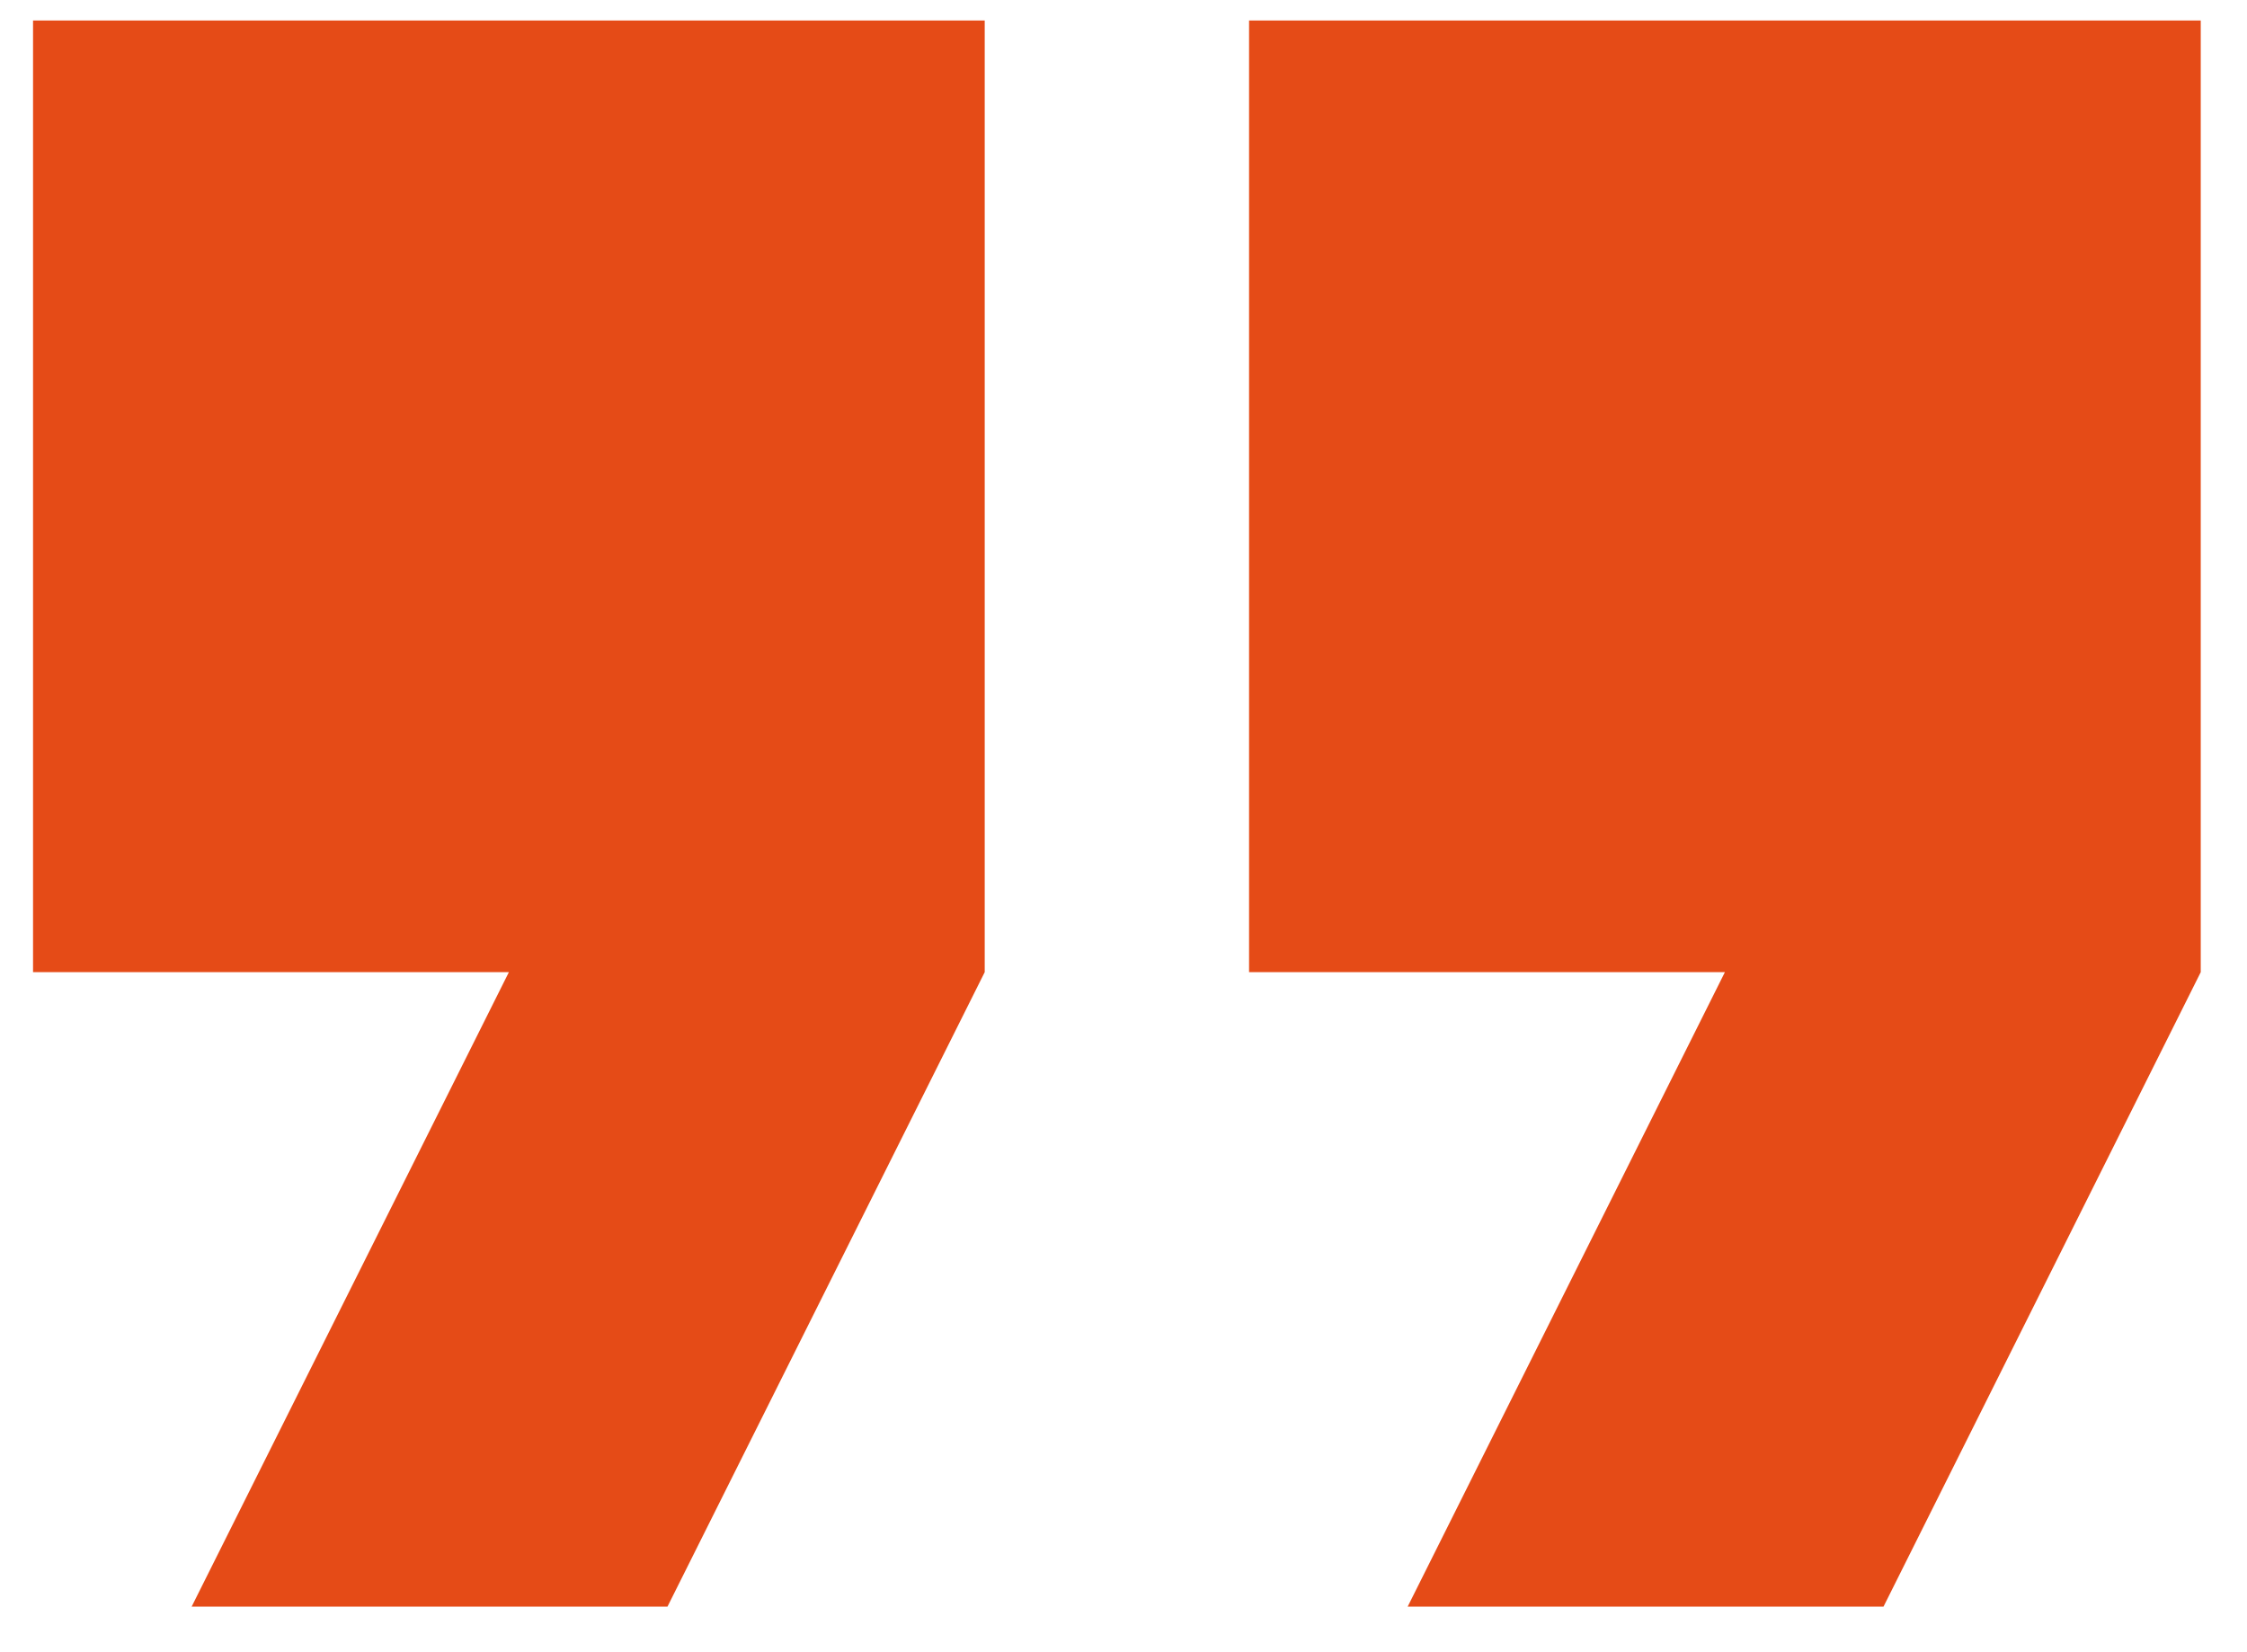
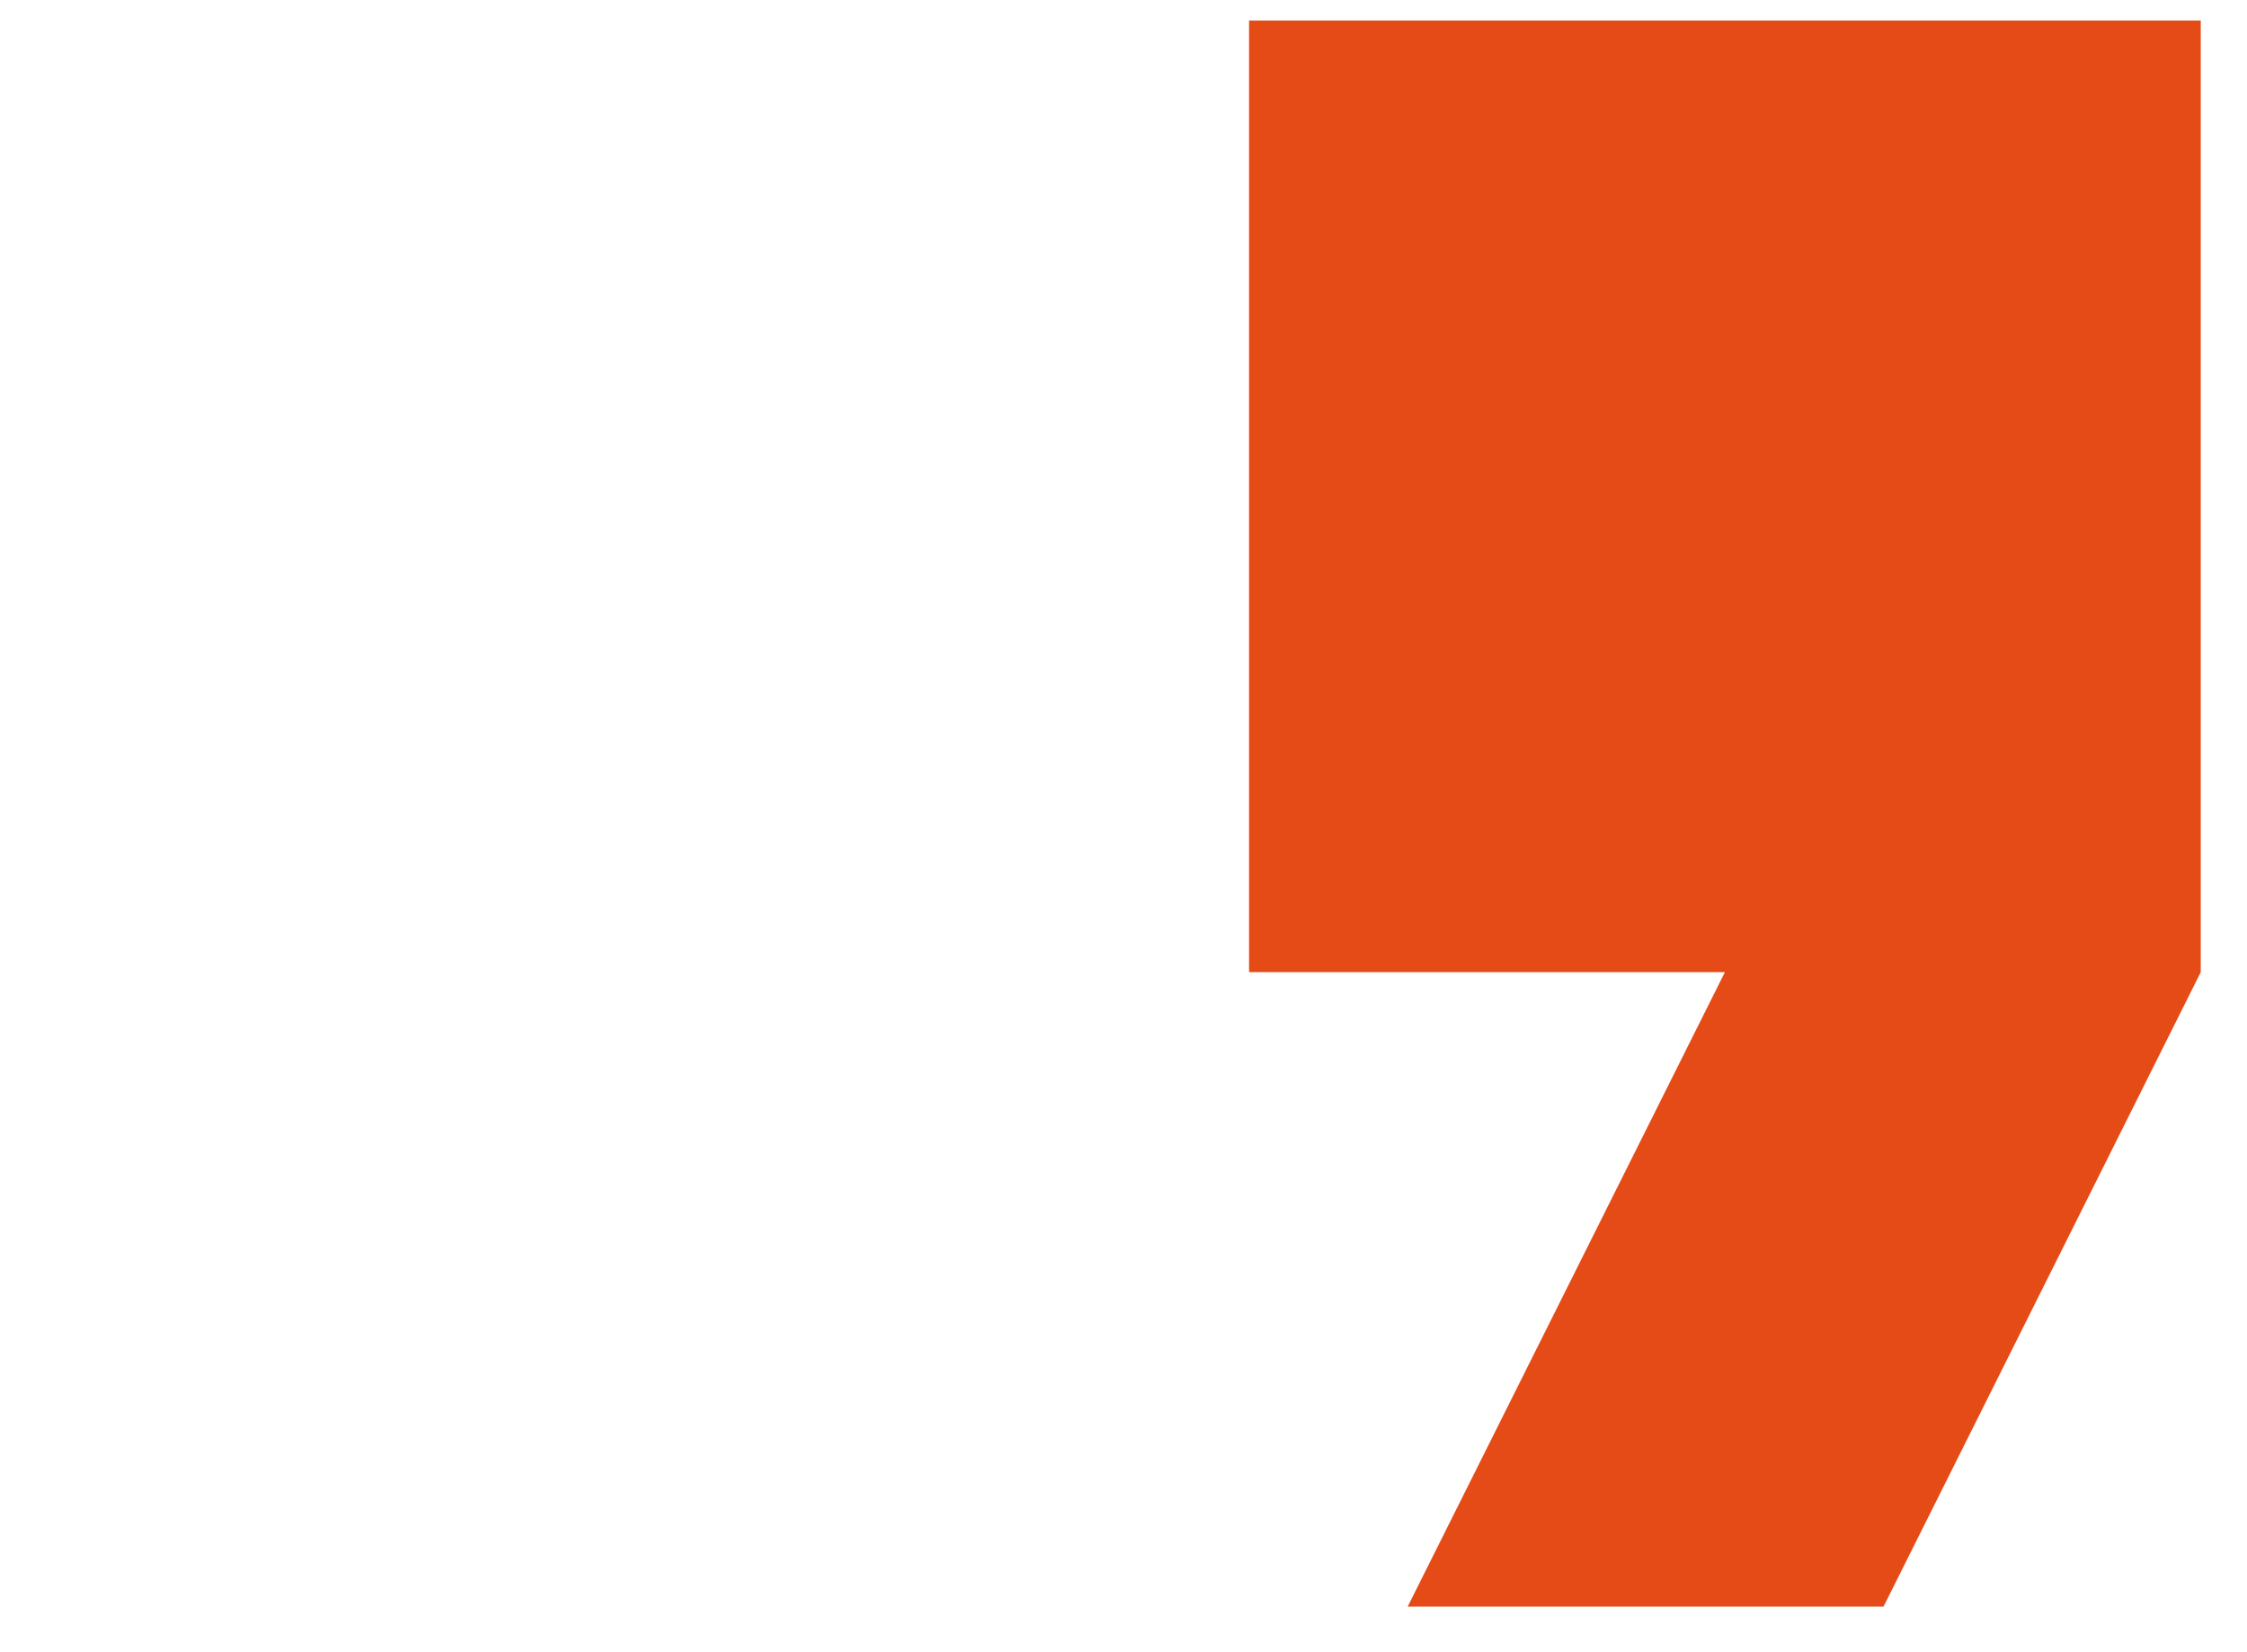
<svg xmlns="http://www.w3.org/2000/svg" width="34" height="25" viewBox="0 0 34 25" fill="none">
-   <path d="M10.1 24.31H2.9L7.7 14.71H0.5V0.31H14.9V14.71L10.1 24.31Z" fill="#E54B17" />
  <path d="M21.3 24.31H28.5L33.3 14.71V0.31H18.9V14.71H26.1L21.3 24.31Z" fill="#E54B17" />
</svg>